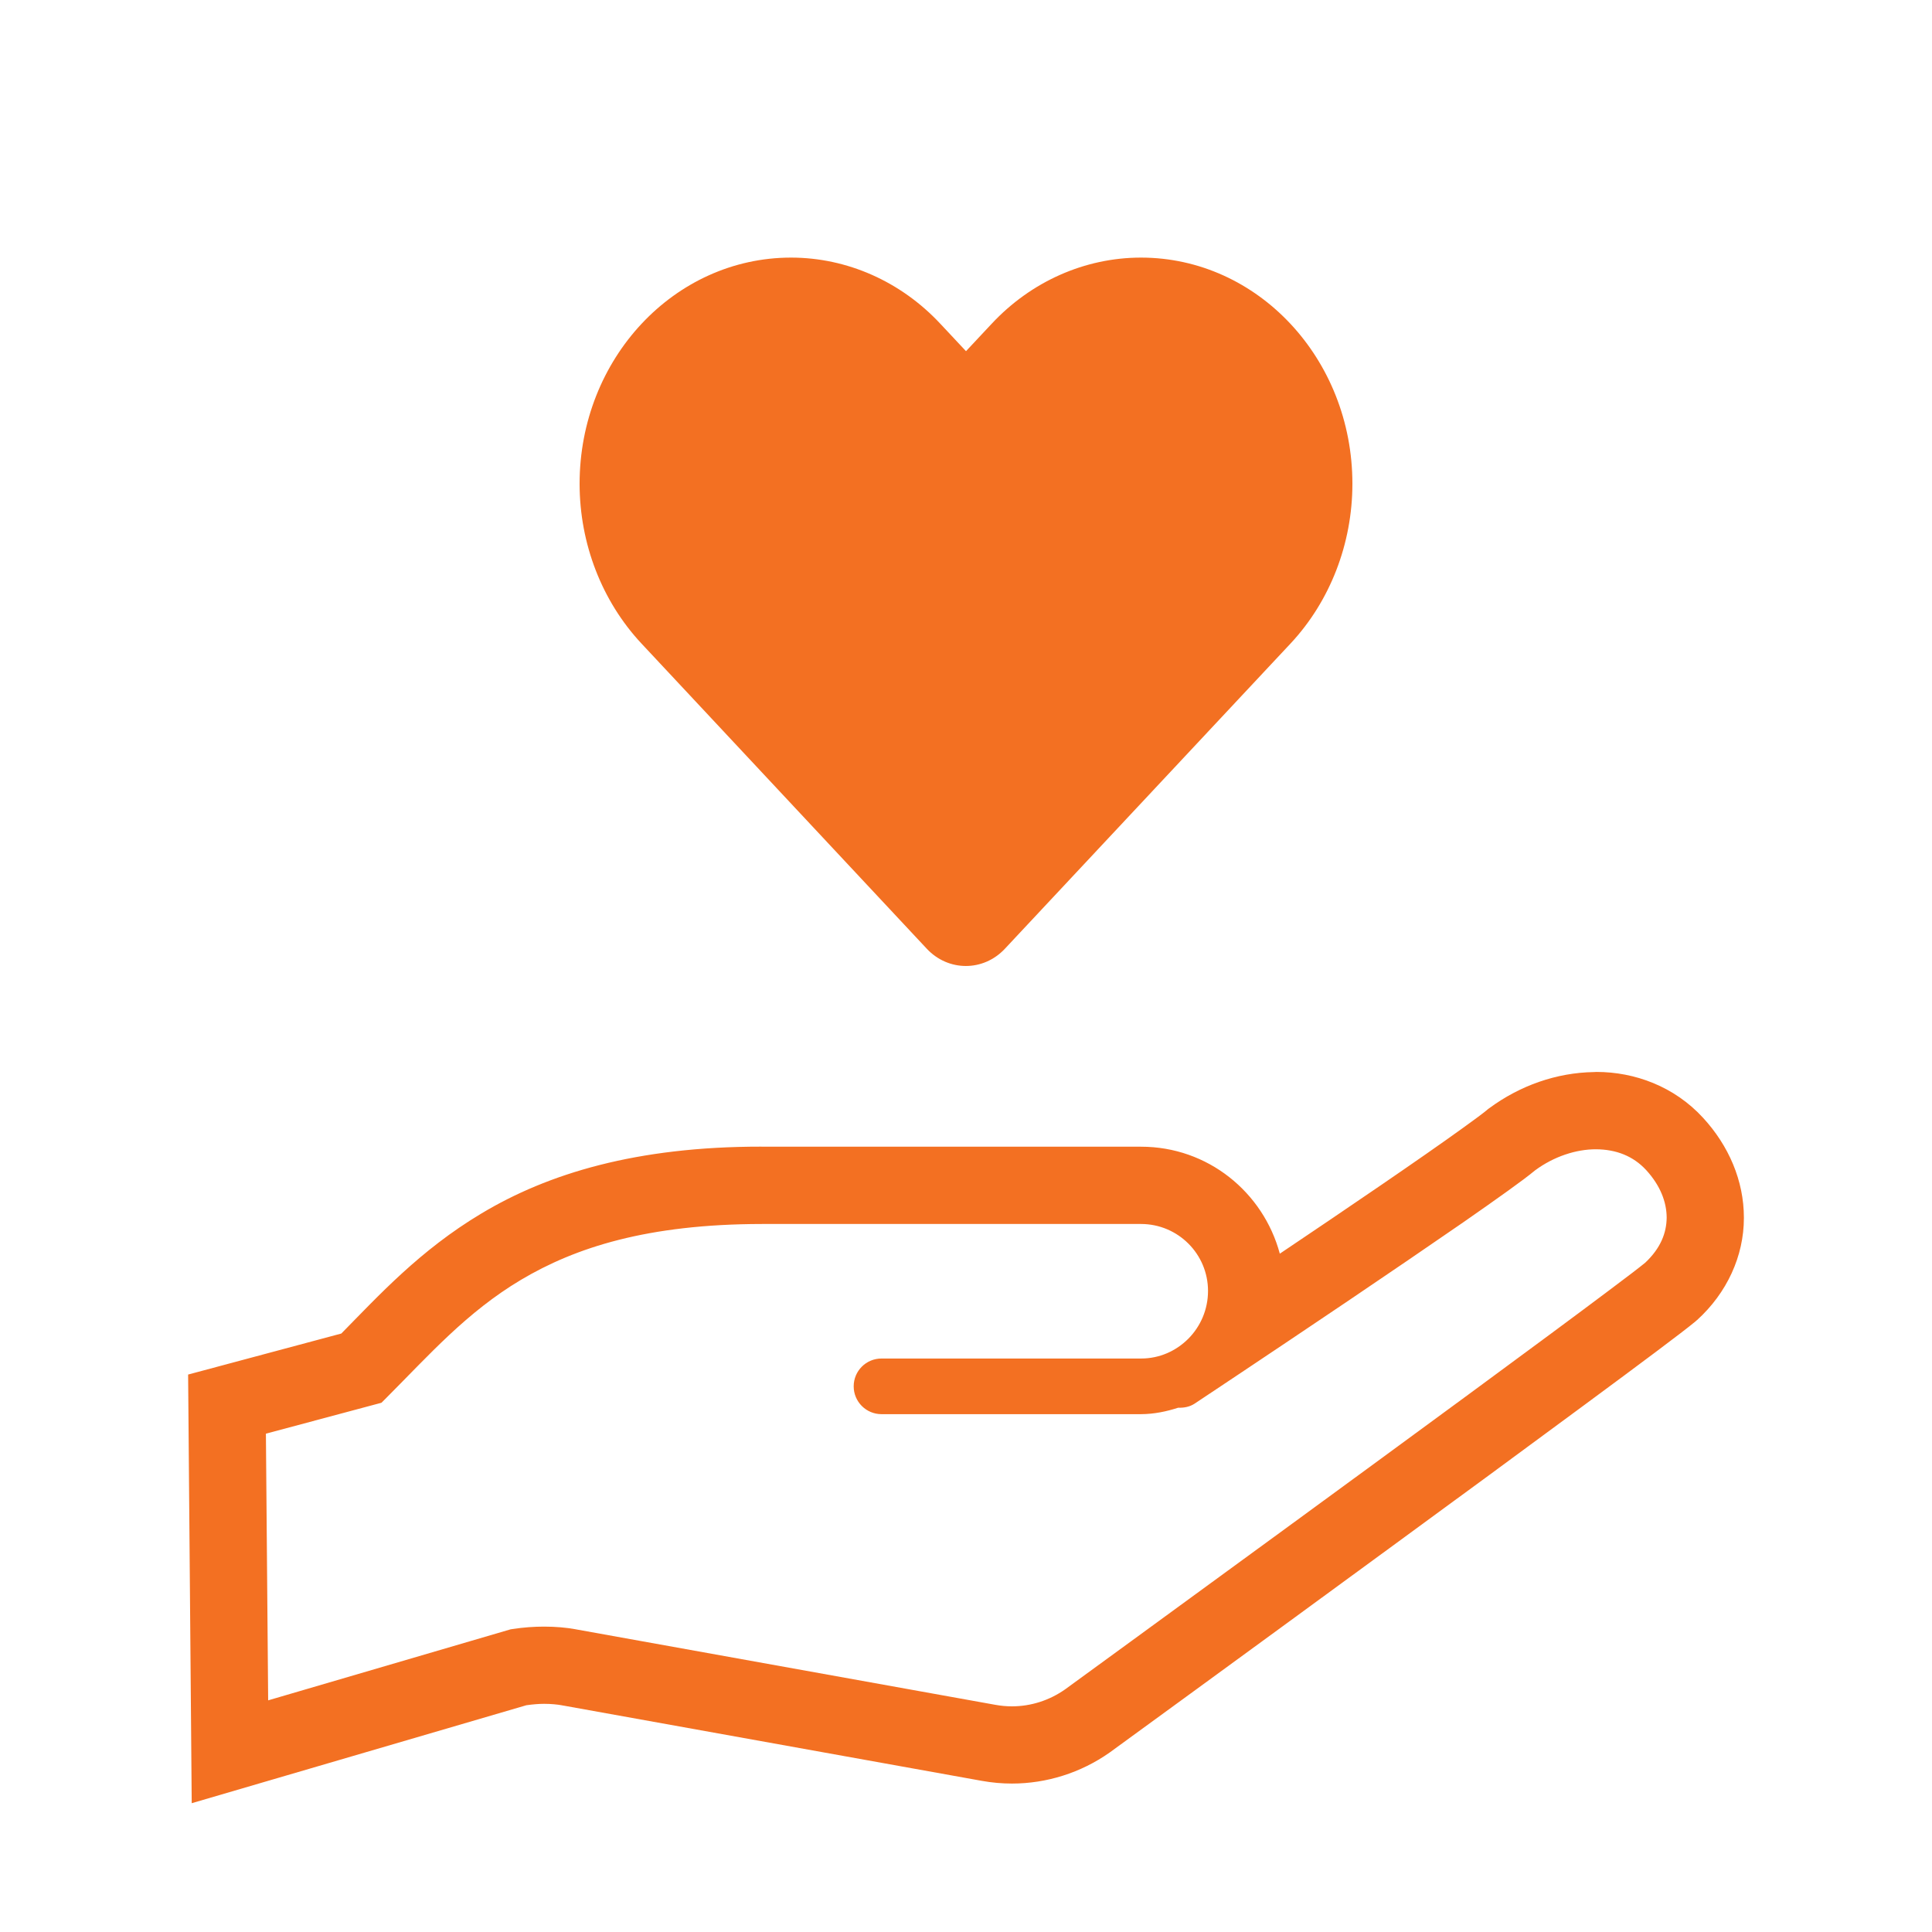
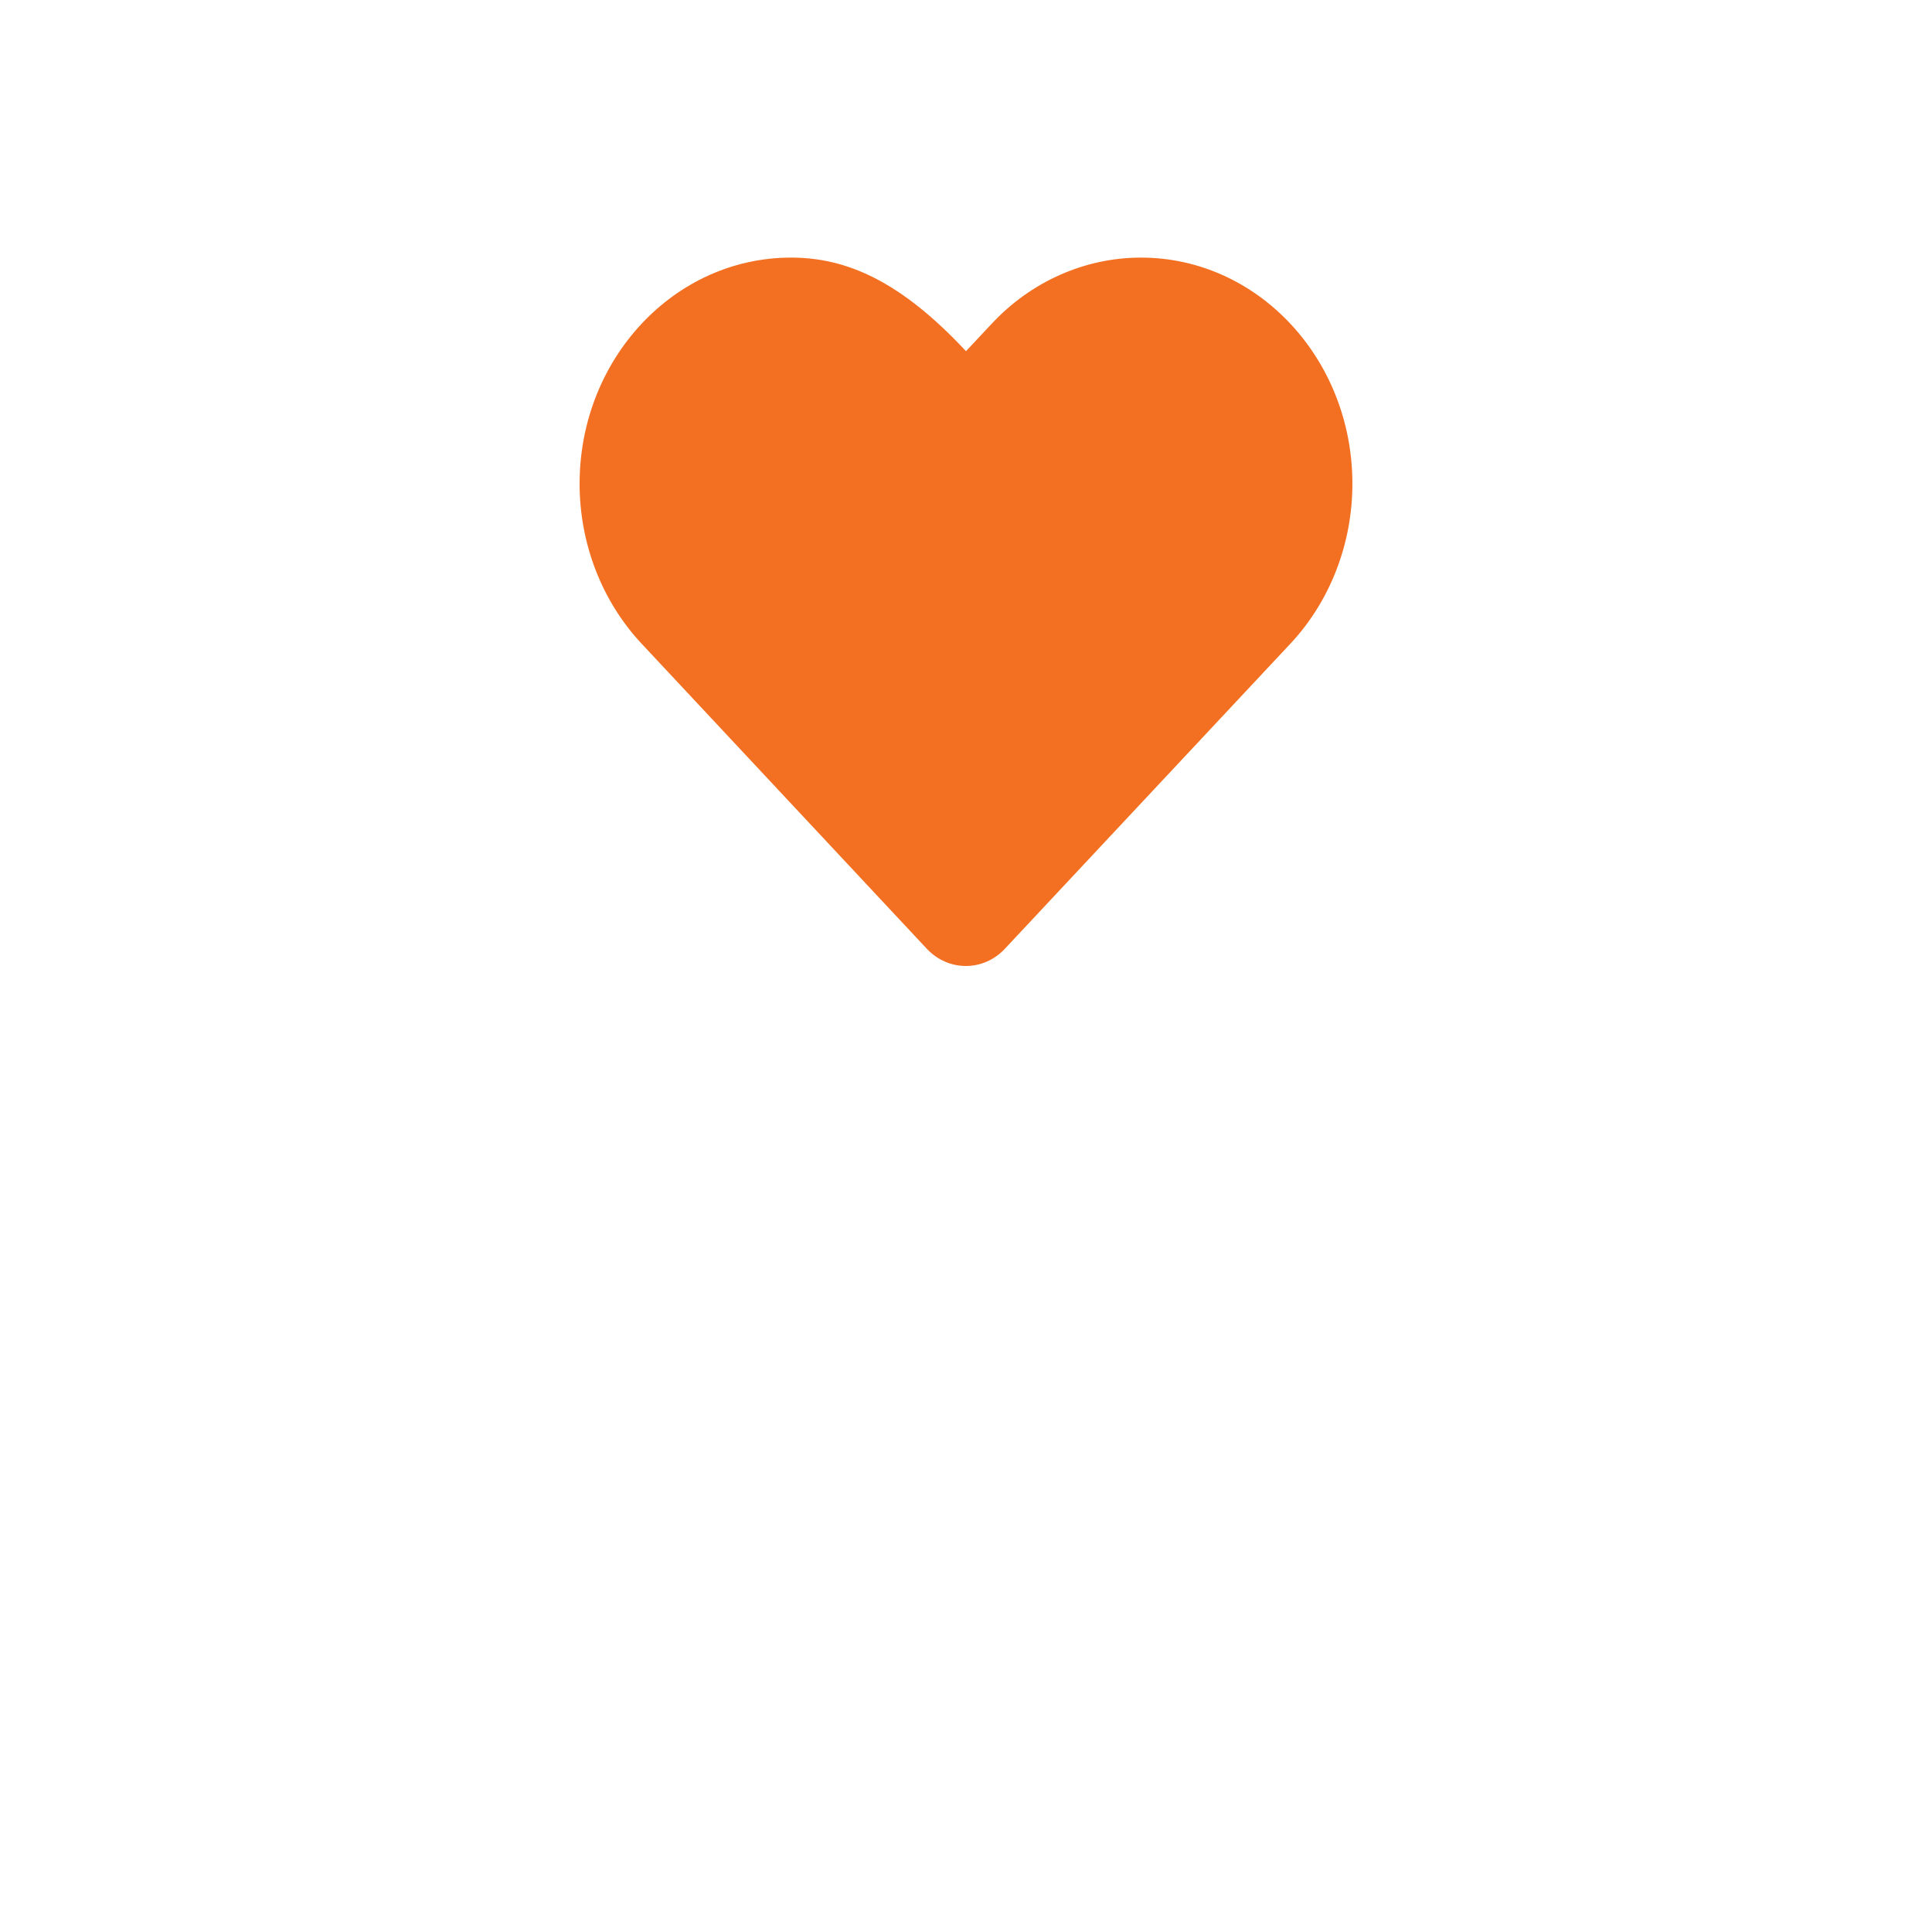
<svg xmlns="http://www.w3.org/2000/svg" width="30" height="30" viewBox="0 0 30 30" fill="none">
-   <path d="M26.445 17.357C25.997 16.868 25.381 16.645 24.79 16.645L24.75 16.647C24.17 16.656 23.602 16.856 23.124 17.209L23.111 17.218L23.104 17.224L23.089 17.236L23.086 17.239C23.037 17.28 22.894 17.388 22.713 17.517C22.081 17.974 20.903 18.775 19.873 19.467C19.616 18.512 18.755 17.806 17.719 17.806C16.983 17.806 15.514 17.806 11.841 17.806L11.819 17.805C9.882 17.804 8.51 18.222 7.475 18.843C6.52 19.414 5.878 20.12 5.3 20.707L2.921 21.344L2.977 28L8.173 26.479C8.27 26.465 8.367 26.457 8.449 26.457C8.559 26.457 8.659 26.468 8.714 26.478L8.745 26.484H8.748L15.246 27.653C15.401 27.681 15.557 27.695 15.713 27.695C16.252 27.695 16.782 27.528 17.228 27.215L17.237 27.208L17.244 27.204L17.243 27.204C17.28 27.177 19.356 25.666 21.515 24.084C22.605 23.287 23.716 22.472 24.597 21.82C25.038 21.495 25.421 21.21 25.716 20.989C26.014 20.765 26.214 20.613 26.326 20.52L26.334 20.513L26.345 20.503L26.35 20.499L26.353 20.497C26.816 20.076 27.079 19.504 27.079 18.914V18.912V18.906C27.079 18.334 26.843 17.789 26.445 17.357ZM25.547 19.607C25.473 19.668 25.275 19.821 24.996 20.029C23.976 20.796 21.858 22.349 19.997 23.709C19.067 24.389 18.201 25.021 17.567 25.483C16.957 25.928 16.568 26.212 16.538 26.233C16.293 26.405 16.006 26.496 15.713 26.496C15.628 26.496 15.543 26.488 15.459 26.473L8.93 25.298H8.932C8.791 25.273 8.629 25.258 8.449 25.258C8.296 25.258 8.13 25.269 7.956 25.296L7.929 25.3L4.164 26.403L4.129 22.262L5.923 21.782L6.005 21.7C6.664 21.04 7.247 20.375 8.09 19.873C8.933 19.372 10.05 19.008 11.832 19.006C15.512 19.006 16.982 19.006 17.719 19.006C18.292 19.007 18.758 19.471 18.758 20.046C18.758 20.334 18.642 20.596 18.453 20.787C18.262 20.978 18.005 21.095 17.719 21.095H13.688C13.449 21.095 13.256 21.288 13.256 21.527C13.256 21.765 13.449 21.959 13.688 21.959L17.719 21.959C17.921 21.958 18.112 21.918 18.295 21.859C18.382 21.862 18.472 21.847 18.551 21.795C18.551 21.795 19.703 21.03 20.939 20.196C21.556 19.779 22.195 19.344 22.723 18.979C22.986 18.796 23.222 18.63 23.415 18.491C23.599 18.359 23.738 18.255 23.837 18.173C24.128 17.958 24.474 17.845 24.783 17.846C25.095 17.848 25.359 17.95 25.561 18.168C25.784 18.411 25.879 18.669 25.88 18.906C25.878 19.148 25.784 19.384 25.547 19.607Z" fill="#F37022" />
-   <path d="M23.122 17.211C23.123 17.21 23.123 17.21 23.125 17.209L23.141 17.197L23.122 17.211Z" fill="#F37022" />
-   <path d="M12.283 4C10.47 4 9 5.572 9 7.512C9 8.442 9.347 9.336 9.96 9.992L14.391 14.732C14.726 15.089 15.27 15.089 15.604 14.732L20.04 9.992C20.653 9.336 21 8.442 21 7.512C21 5.572 19.53 4 17.717 4C16.847 4 16.011 4.371 15.399 5.027L15 5.453L14.601 5.027C13.989 4.371 13.153 4 12.283 4Z" fill="#F37022" />
+   <path d="M12.283 4C10.47 4 9 5.572 9 7.512C9 8.442 9.347 9.336 9.96 9.992L14.391 14.732C14.726 15.089 15.27 15.089 15.604 14.732L20.04 9.992C20.653 9.336 21 8.442 21 7.512C21 5.572 19.53 4 17.717 4C16.847 4 16.011 4.371 15.399 5.027L15 5.453C13.989 4.371 13.153 4 12.283 4Z" fill="#F37022" />
</svg>